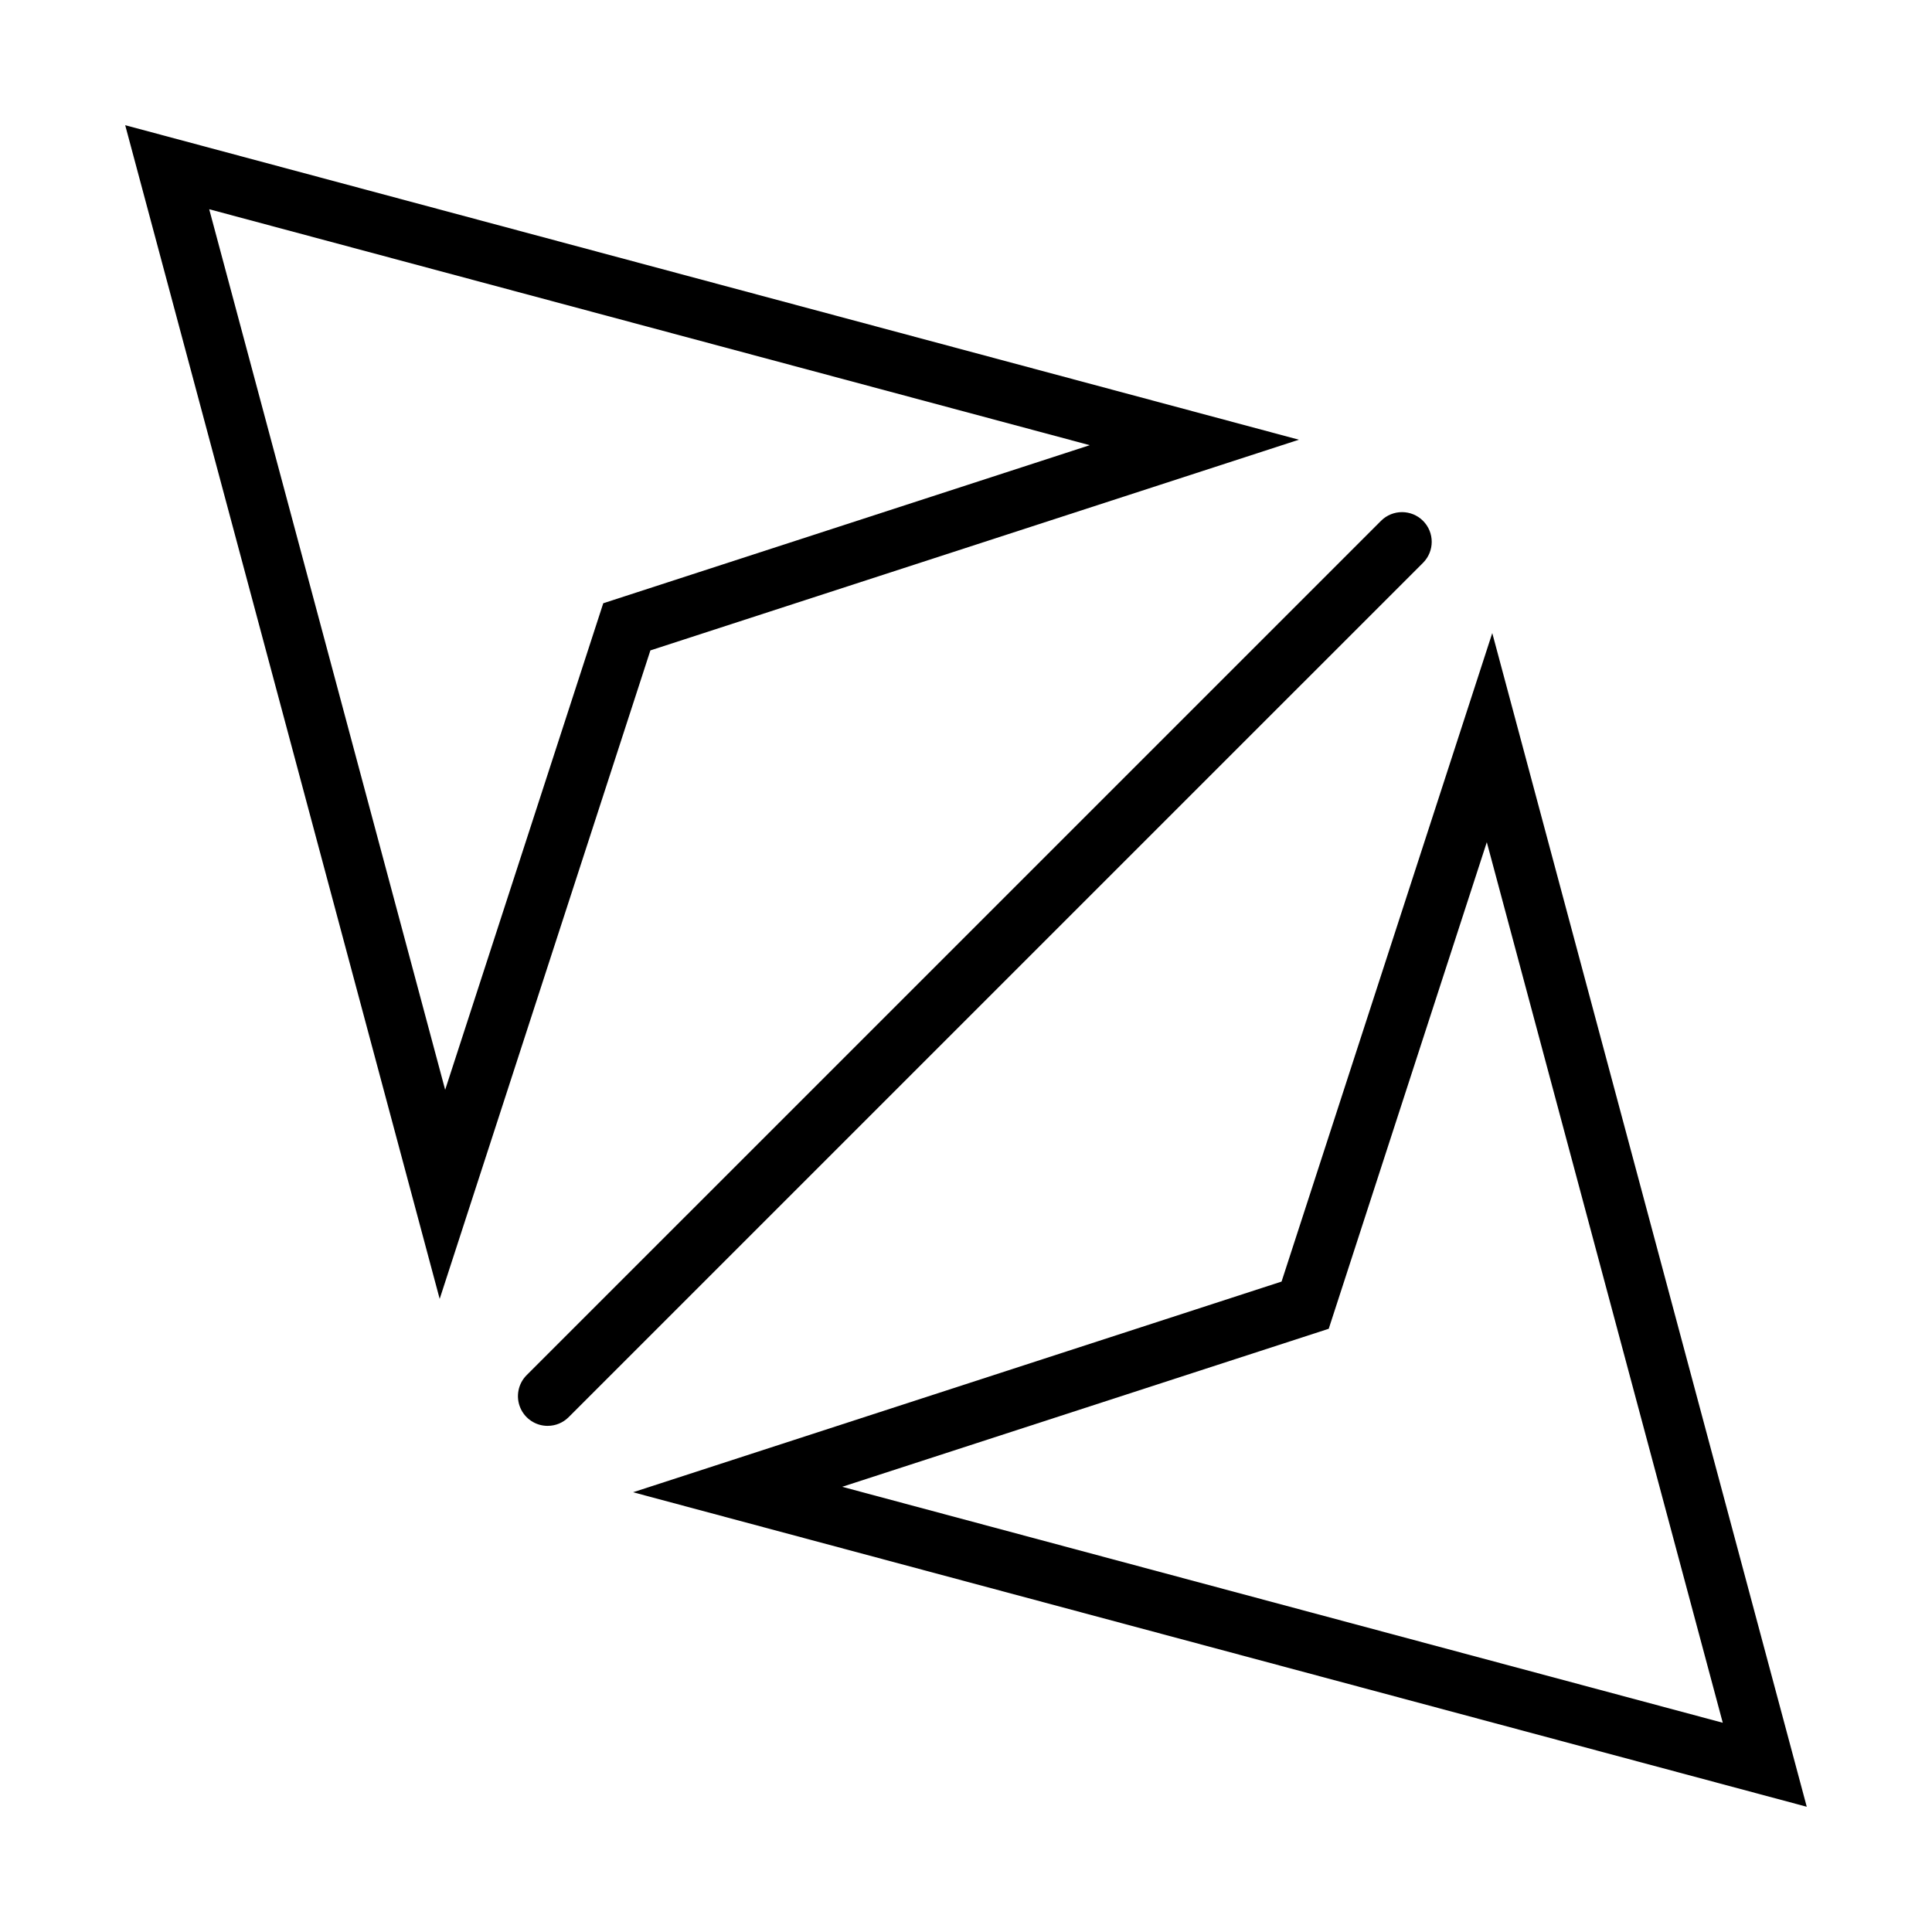
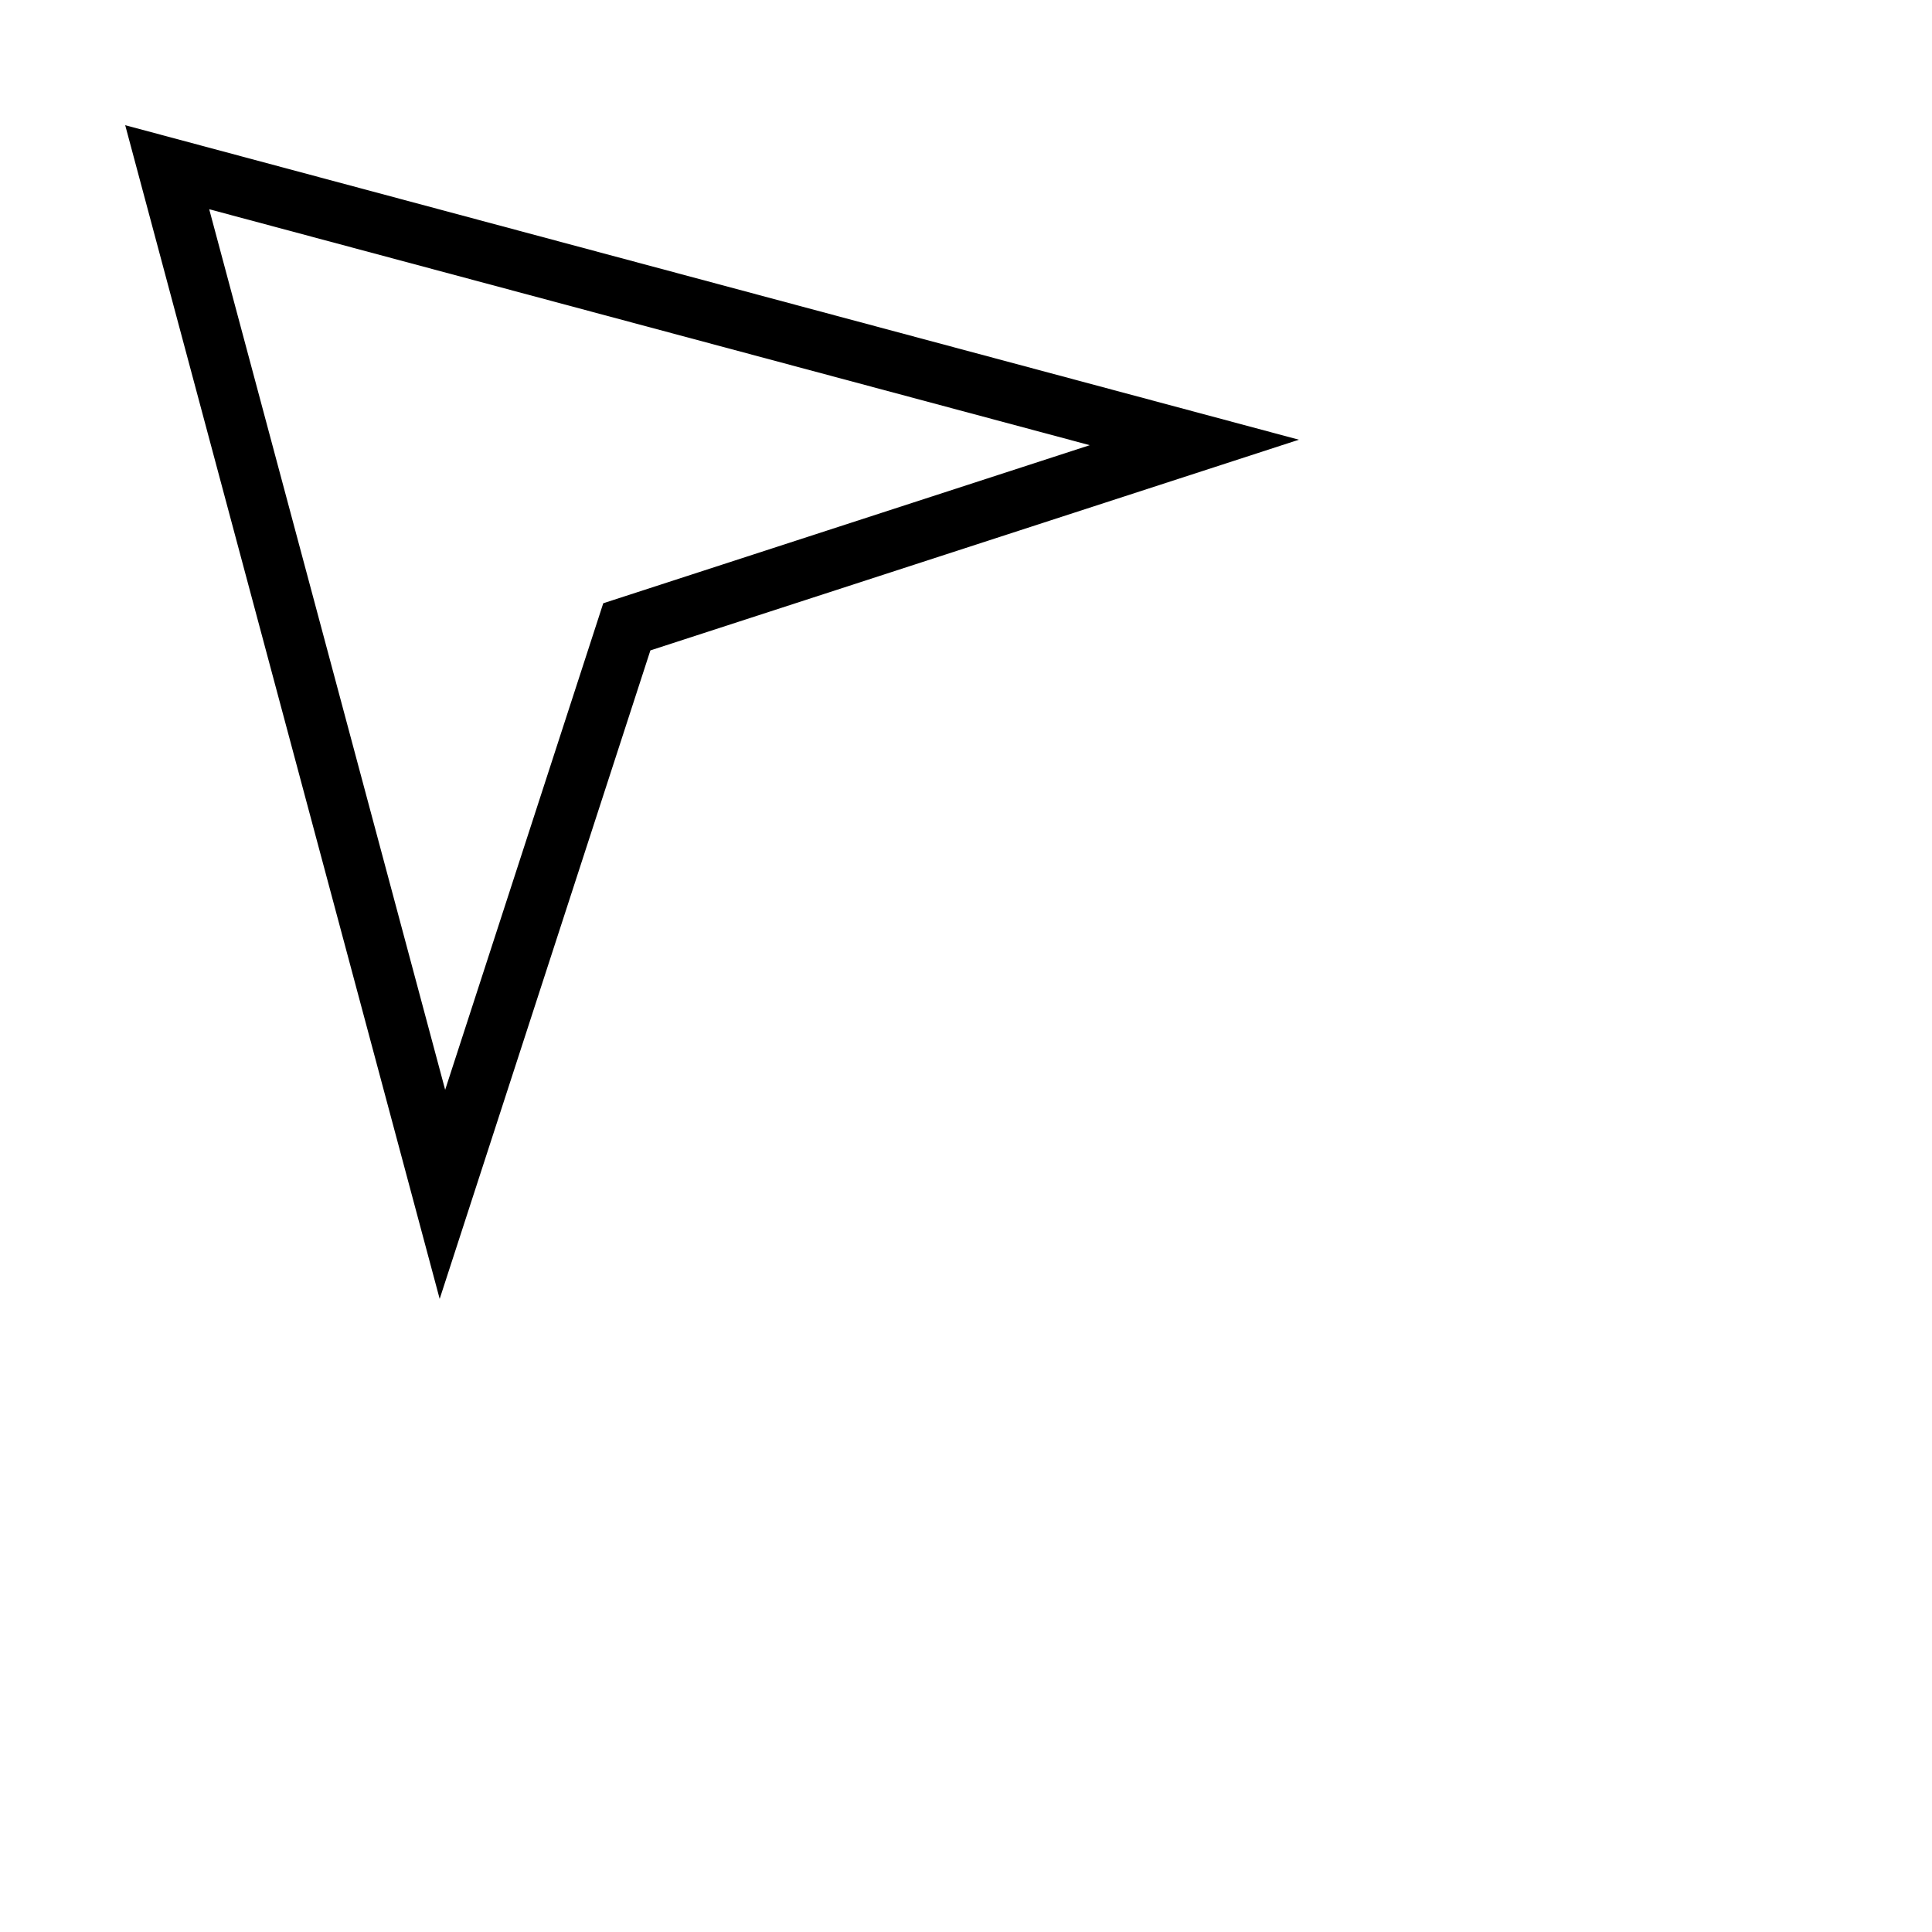
<svg xmlns="http://www.w3.org/2000/svg" fill="#000000" width="800px" height="800px" version="1.1" viewBox="144 144 512 512">
  <g>
    <path d="m260.52 488.22-83.34-311.04 311.04 83.348-171.86 55.836zm-61.078-288.77 62.531 233.36 41.895-128.94 128.93-41.891z" />
-     <path d="m622.81 622.81-311.04-83.348 171.86-55.832 55.836-171.86zm-255.62-84.793 233.36 62.531-62.531-233.36-41.891 128.95z" />
-     <path d="m289.13 521.87c-3.184 0-6.055-1.918-7.269-4.859-1.219-2.941-0.547-6.324 1.703-8.578l226.42-226.41c3.074-3.074 8.059-3.074 11.133 0 3.07 3.074 3.07 8.055 0 11.129l-226.42 226.41c-1.477 1.48-3.477 2.309-5.566 2.305z" />
  </g>
</svg>